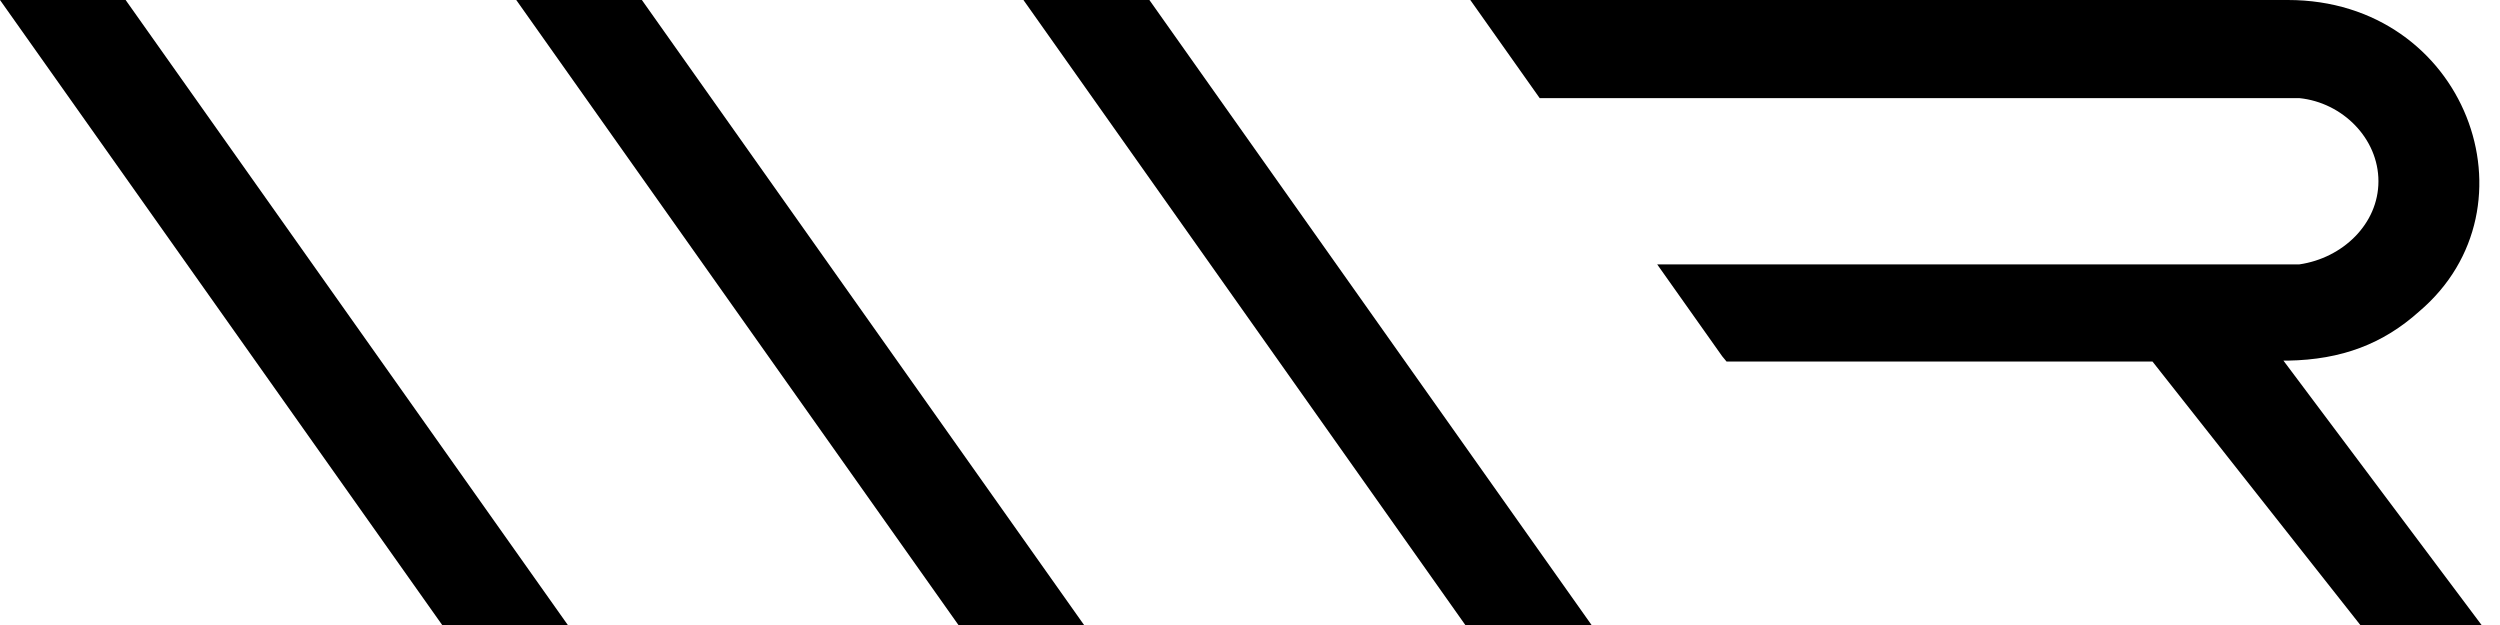
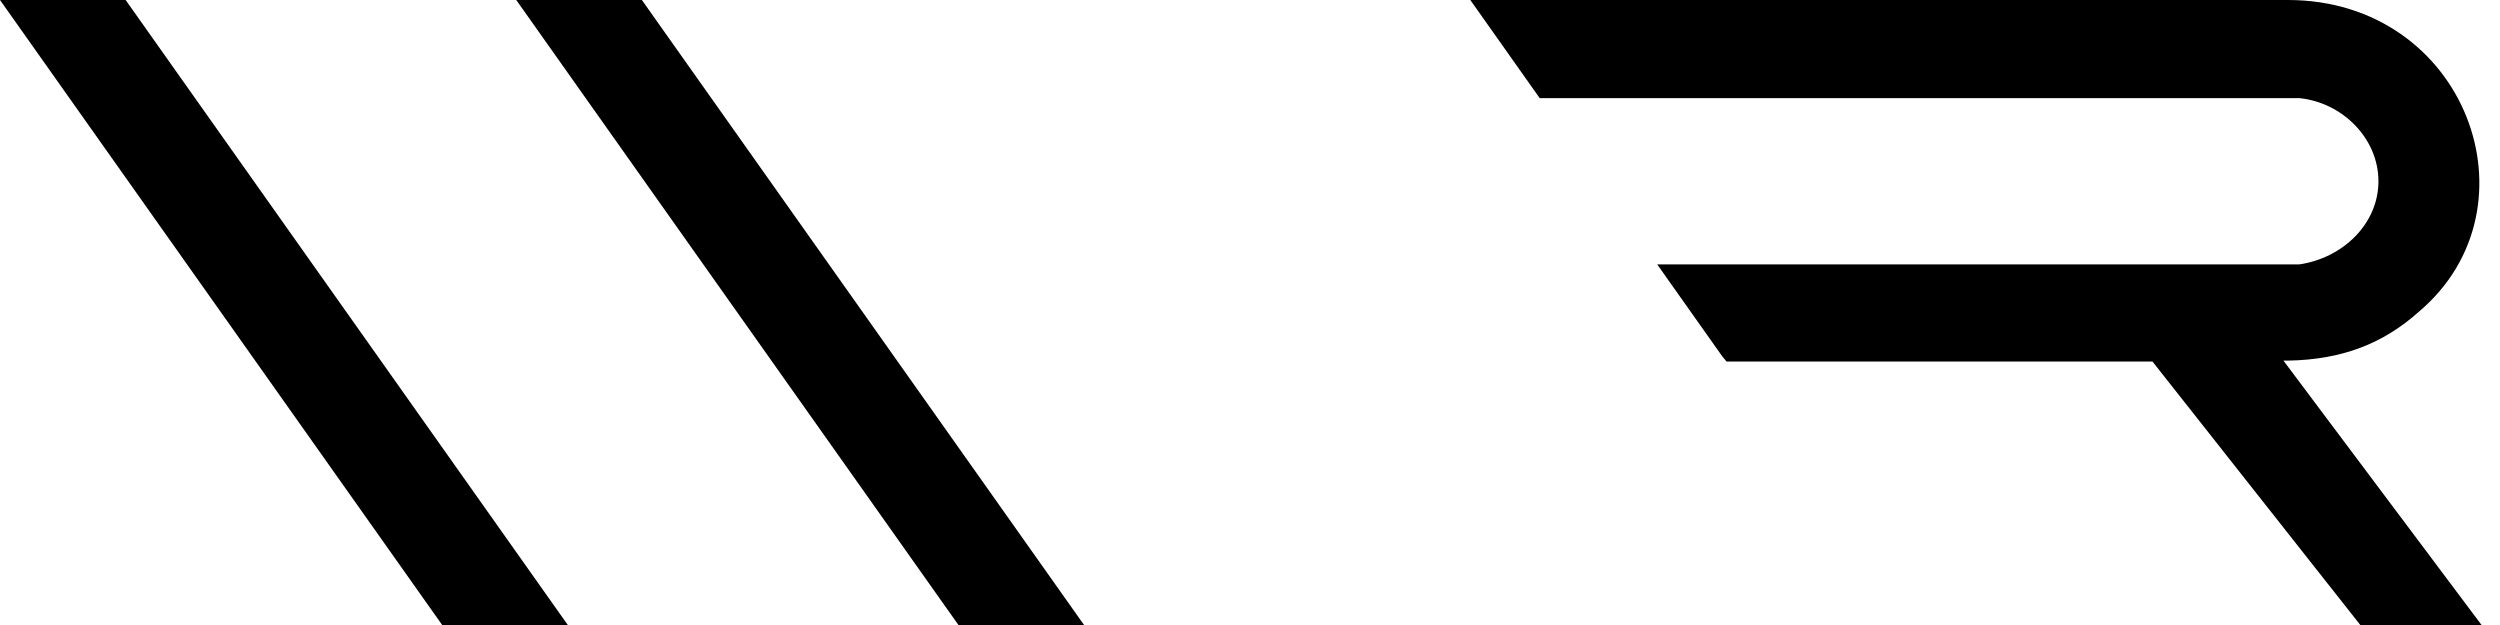
<svg xmlns="http://www.w3.org/2000/svg" width="80" height="20" viewBox="0 0 80 20" fill="none">
  <g clip-path="url(#clip0_3537_1724)">
-     <path d="M50.92 20H46.89L32.75 0H36.78L50.93 20H50.92Z" fill="black" />
    <path d="M73.09 11.54H73.21C74.94 11.51 76.26 11 77.41 9.97C81.35 6.63 78.91 0 73.21 0H47.05L49.27 3.14H73.58C74.96 3.28 76.11 4.43 76.11 5.8C76.11 7.17 74.96 8.26 73.58 8.46H53.03L55.11 11.4L55.25 11.57H68.88L75.53 20H79.41L73.07 11.54H73.09Z" fill="black" />
    <path d="M34.69 20H30.67L16.52 0H20.54L34.69 20Z" fill="black" />
-     <path d="M18.17 20H14.15L0 0H4.02L18.17 20Z" fill="black" />
+     <path d="M18.17 20H14.15L0 0H4.02L18.17 20" fill="black" />
  </g>
  <defs>
    <clipPath id="clip0_3537_1724">
      <rect width="79.43" height="20" fill="white" />
    </clipPath>
  </defs>
</svg>